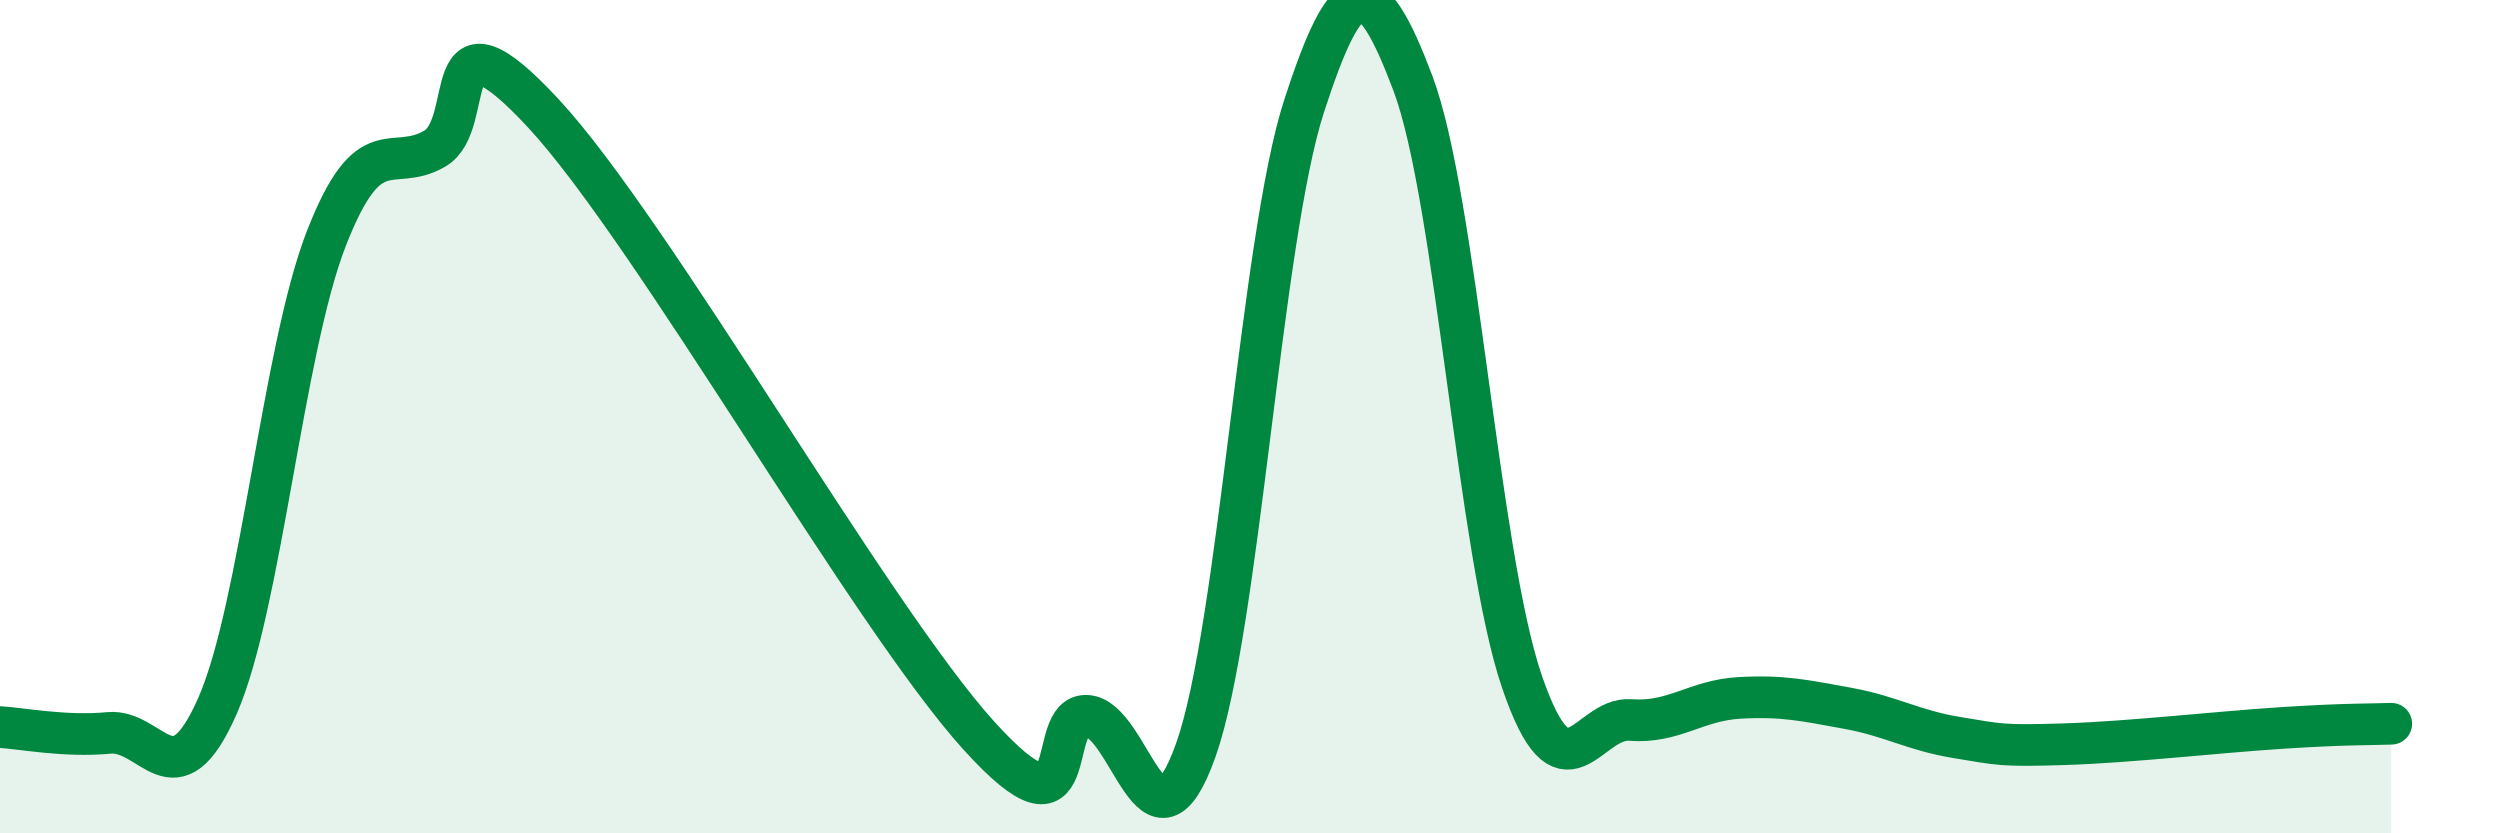
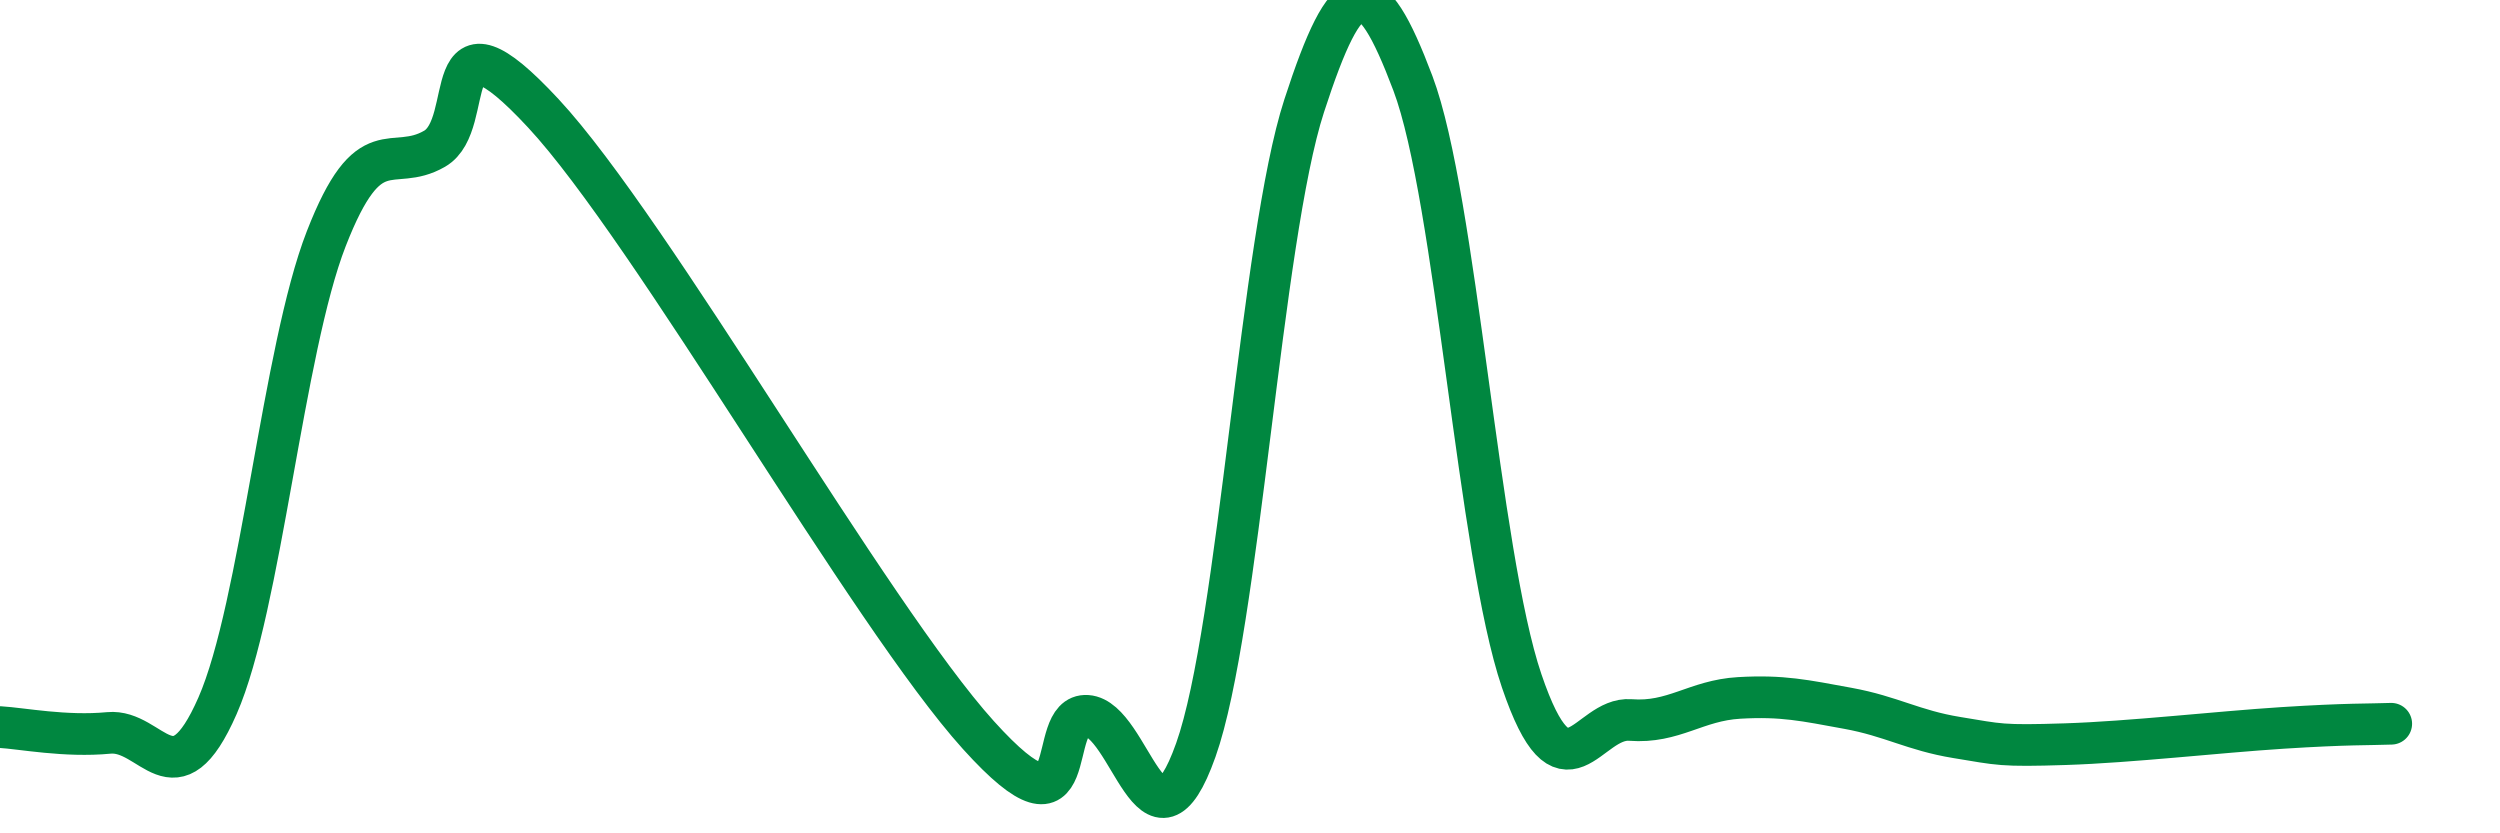
<svg xmlns="http://www.w3.org/2000/svg" width="60" height="20" viewBox="0 0 60 20">
-   <path d="M 0,17.45 C 0.52,17.48 1.57,17.69 2.61,17.59 C 3.65,17.49 4.18,19.31 5.22,16.94 C 6.26,14.57 6.79,8.4 7.83,5.73 C 8.87,3.06 9.39,4.17 10.43,3.57 C 11.47,2.97 10.43,-0.09 13.04,2.72 C 15.65,5.53 20.87,14.75 23.48,17.64 C 26.09,20.53 25.05,17.11 26.09,17.18 C 27.13,17.25 27.66,20.93 28.7,18 C 29.74,15.07 30.26,5.74 31.3,2.54 C 32.34,-0.66 32.87,-0.76 33.91,2 C 34.95,4.76 35.48,13.28 36.52,16.34 C 37.56,19.4 38.09,17.2 39.13,17.28 C 40.17,17.36 40.7,16.81 41.74,16.75 C 42.78,16.69 43.31,16.81 44.35,17 C 45.39,17.19 45.92,17.53 46.96,17.7 C 48,17.87 48.01,17.91 49.57,17.86 C 51.13,17.81 53.22,17.57 54.78,17.47 C 56.34,17.37 56.87,17.39 57.39,17.37L57.39 20L0 20Z" fill="#008740" opacity="0.1" stroke-linecap="round" stroke-linejoin="round" />
  <path d="M 0,17.45 C 0.52,17.48 1.57,17.69 2.61,17.59 C 3.65,17.49 4.18,19.31 5.22,16.94 C 6.26,14.57 6.79,8.4 7.83,5.73 C 8.87,3.06 9.39,4.17 10.43,3.57 C 11.47,2.97 10.43,-0.09 13.04,2.72 C 15.65,5.53 20.87,14.75 23.48,17.64 C 26.09,20.53 25.05,17.11 26.09,17.18 C 27.13,17.25 27.66,20.93 28.7,18 C 29.74,15.07 30.26,5.74 31.3,2.54 C 32.34,-0.66 32.87,-0.76 33.91,2 C 34.95,4.76 35.48,13.28 36.52,16.34 C 37.56,19.4 38.09,17.2 39.13,17.28 C 40.17,17.36 40.7,16.81 41.74,16.75 C 42.78,16.69 43.31,16.81 44.35,17 C 45.39,17.19 45.92,17.53 46.96,17.7 C 48,17.87 48.01,17.91 49.57,17.86 C 51.13,17.81 53.22,17.57 54.78,17.47 C 56.34,17.37 56.87,17.39 57.39,17.37" stroke="#008740" stroke-width="1" fill="none" stroke-linecap="round" stroke-linejoin="round" />
</svg>